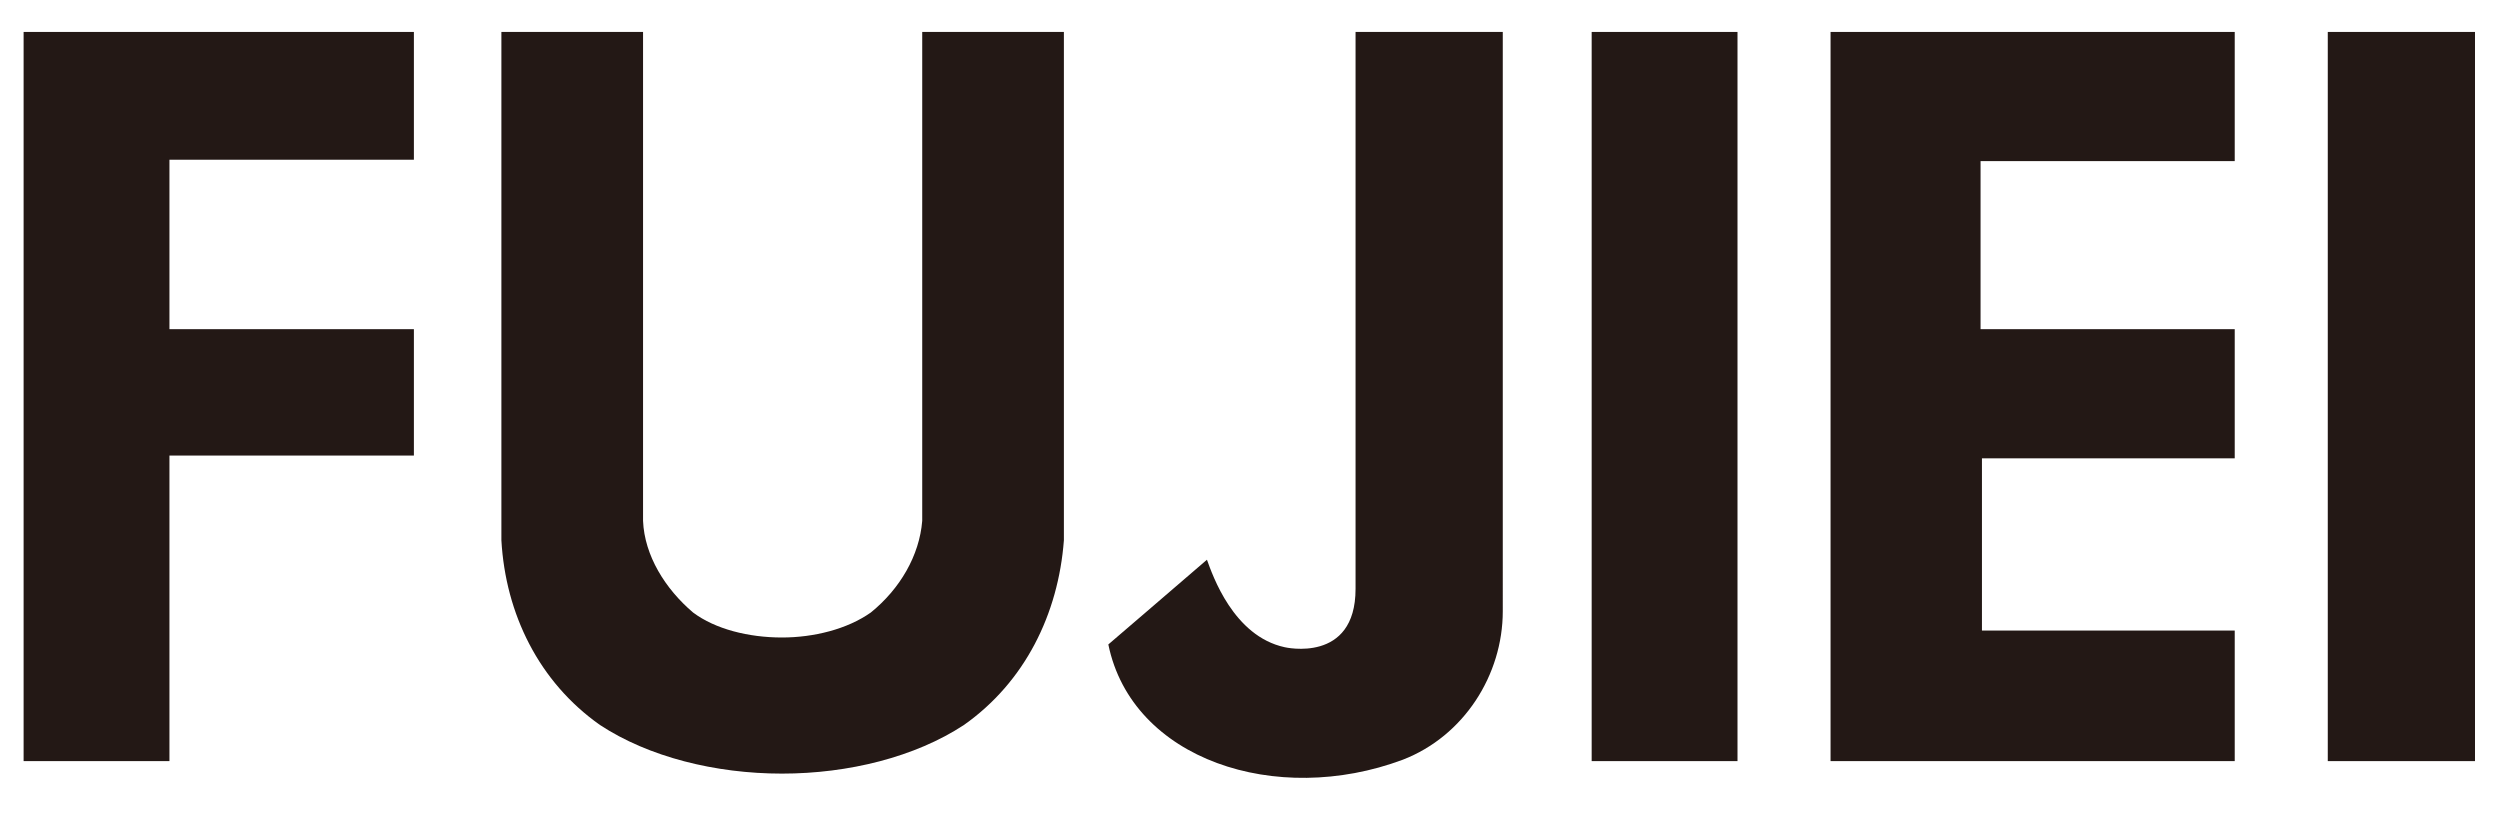
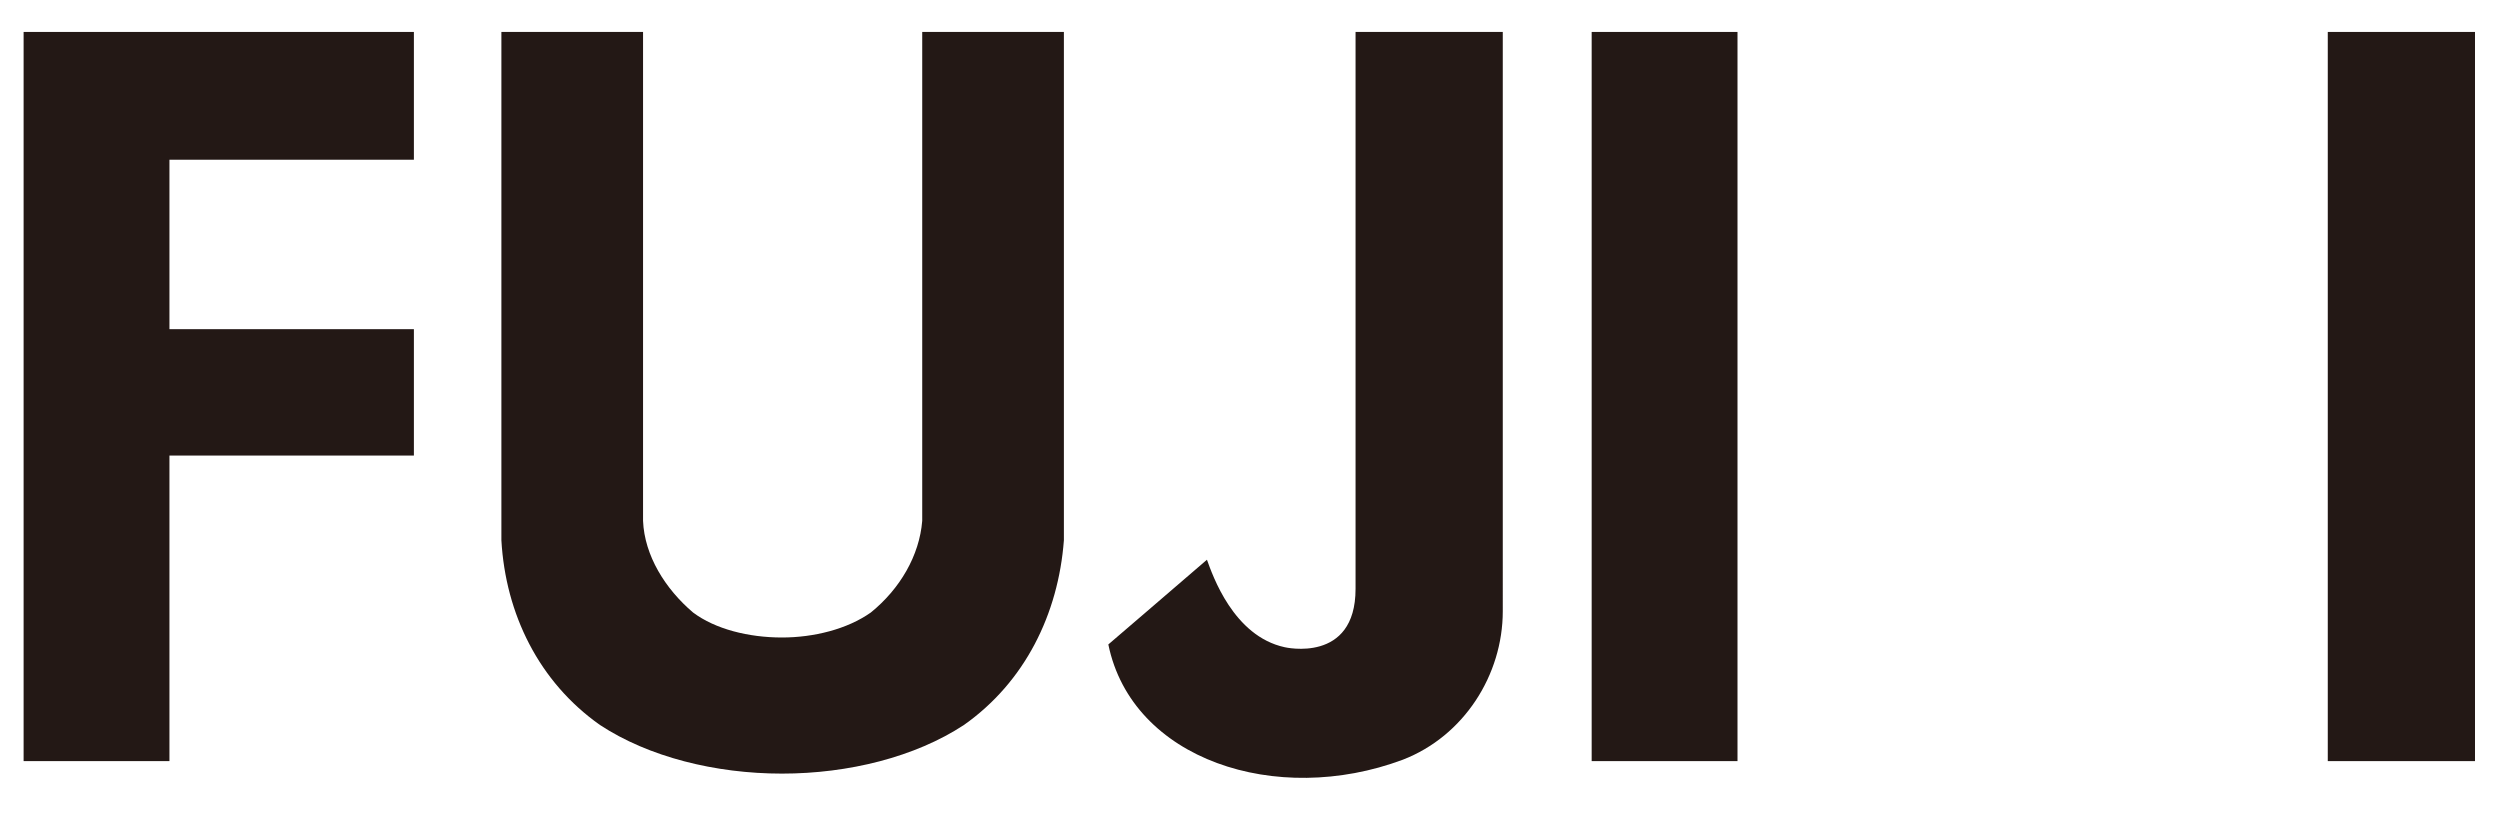
<svg xmlns="http://www.w3.org/2000/svg" version="1.1" id="レイヤー_1" x="0px" y="0px" viewBox="0 0 180 60" style="enable-background:new 0 0 180 60;" xml:space="preserve">
  <style type="text/css">
	.st0{fill:#231815;}
</style>
  <g>
    <polygon class="st0" points="12.2,11.5 29.8,11.5 29.8,2.3 1.7,2.3 1.7,54.8 12.2,54.8 12.2,32.8 29.8,32.8 29.8,23.7 12.2,23.7     " />
-     <polygon class="st0" points="131.8,54.8 160.9,54.8 160.9,45.4 142.7,45.4 142.7,33 160.9,33 160.9,23.7 142.6,23.7 142.6,11.6    160.9,11.6 160.9,2.3 131.8,2.3  " />
    <rect x="167.6" y="2.3" class="st0" width="10.6" height="52.5" />
    <rect x="114.6" y="2.3" class="st0" width="10.5" height="52.5" />
-     <path class="st0" d="M66.4,37.5c-0.2,2.5-1.6,4.9-3.7,6.6c-1.7,1.2-4.1,1.8-6.4,1.8c-2.4,0-4.8-0.6-6.4-1.8c-2-1.7-3.5-4.1-3.6-6.6   V2.3H36.1v36.6c0.3,5.3,2.7,10.2,7.1,13.3c3.5,2.3,8.3,3.5,13.1,3.5c4.8,0,9.6-1.2,13.1-3.5c4.4-3.1,6.8-8,7.2-13.3V2.3H66.4V37.5z   " />
+     <path class="st0" d="M66.4,37.5c-0.2,2.5-1.6,4.9-3.7,6.6c-1.7,1.2-4.1,1.8-6.4,1.8c-2.4,0-4.8-0.6-6.4-1.8c-2-1.7-3.5-4.1-3.6-6.6   V2.3H36.1v36.6c0.3,5.3,2.7,10.2,7.1,13.3c3.5,2.3,8.3,3.5,13.1,3.5c4.8,0,9.6-1.2,13.1-3.5c4.4-3.1,6.8-8,7.2-13.3V2.3H66.4z   " />
    <path class="st0" d="M97.6,42.4c0,5.4-5.1,4.2-5.1,4.2c-3.7-0.8-5.2-5.2-5.6-6.3c-2.2,1.9-7.1,6.1-7.1,6.1   c1.7,8.3,12.1,11.7,21.2,8.3c4.4-1.7,7.2-6.1,7.2-10.7V2.3H97.6V42.4z" />
  </g>
</svg>